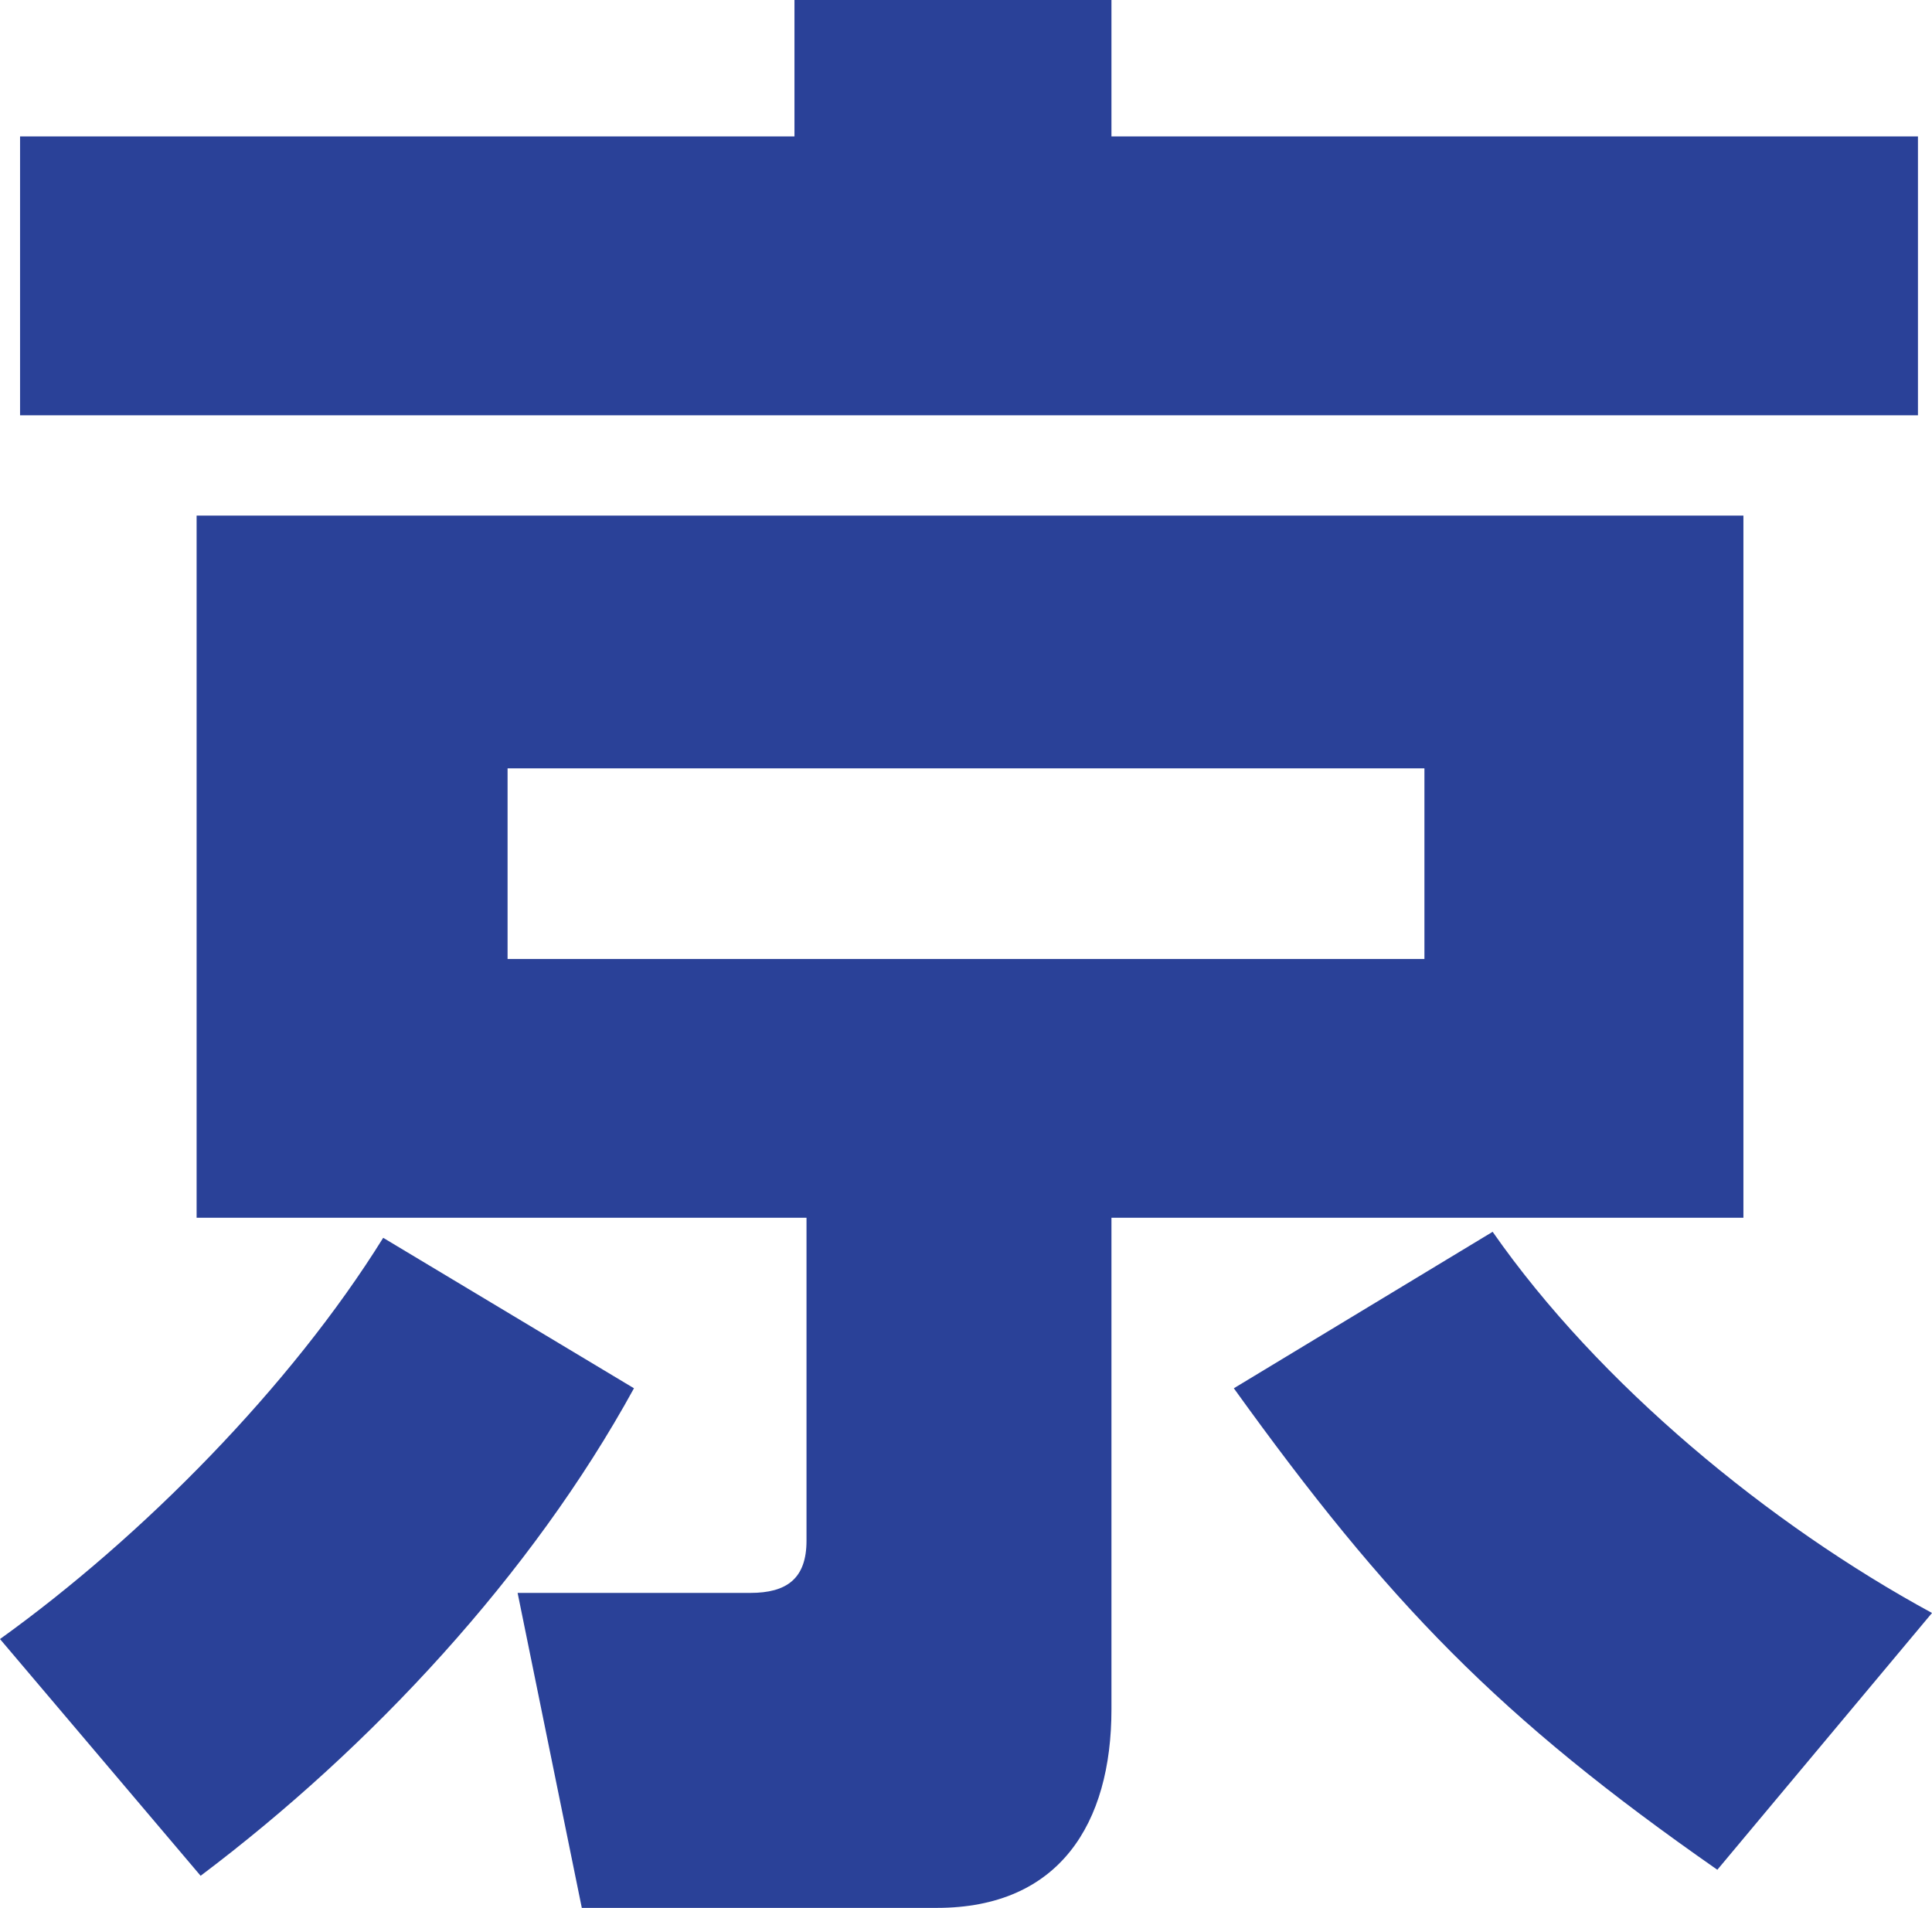
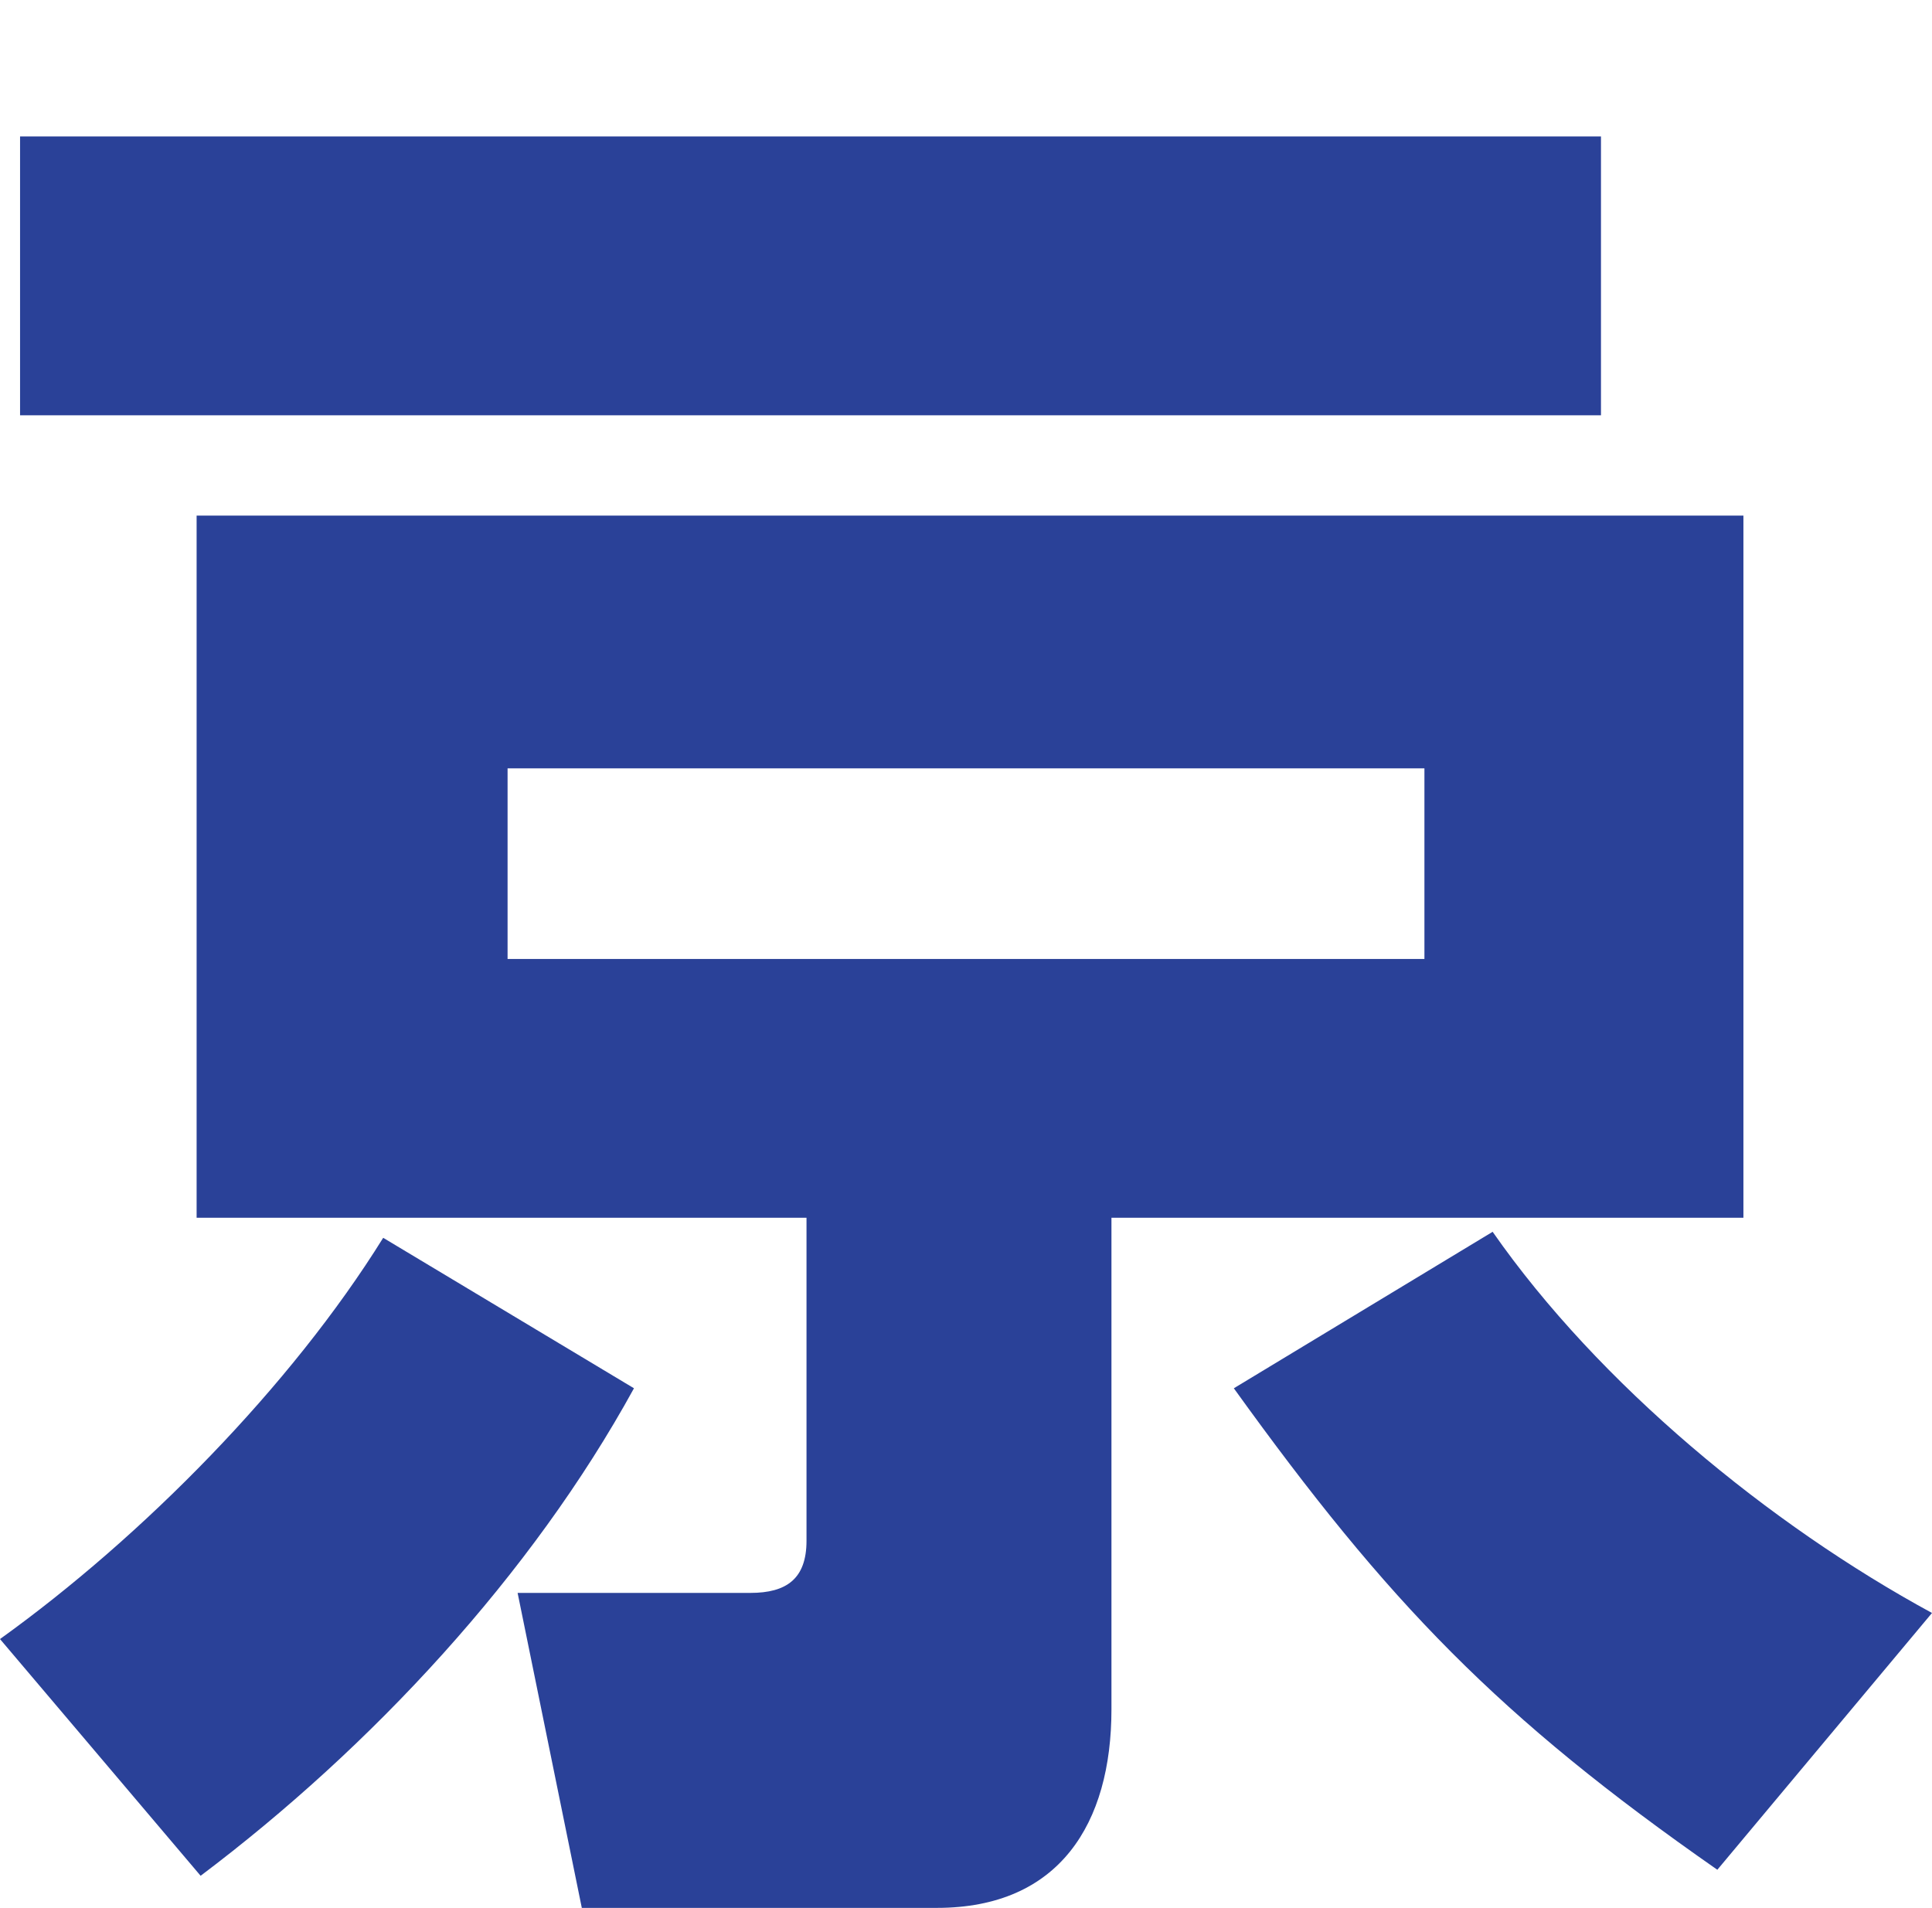
<svg xmlns="http://www.w3.org/2000/svg" id="_レイヤー_2" viewBox="0 0 57.78 57.06">
  <defs>
    <style>.cls-1{fill:#2a4198;}</style>
  </defs>
  <g id="_レイヤー_1-2">
-     <path class="cls-1" d="M6,56.1L0,49.02c4.26-3.06,8.7-7.56,11.46-12l7.5,4.5c-3.06,5.58-7.86,10.74-12.96,14.58ZM.6,12.42V4.08H23.76V0h9.48V4.08h24.12V12.42H.6Zm51.54,24h-18.9v14.7c0,3.42-1.56,5.94-5.22,5.94h-10.62l-1.92-9.42h6.96c1.08,0,1.68-.42,1.68-1.56v-9.66H5.88V15.42H52.14v21ZM15.18,22.98v5.7h27.42v-5.7H15.18Zm21.72,18.54l7.74-4.68c3.18,4.56,8.28,8.76,13.14,11.4l-6.42,7.68c-6.54-4.56-9.84-7.98-14.46-14.4Z" />
+     <path class="cls-1" d="M6,56.1L0,49.02c4.26-3.06,8.7-7.56,11.46-12l7.5,4.5c-3.06,5.58-7.86,10.74-12.96,14.58ZM.6,12.42V4.08H23.76V0V4.08h24.12V12.42H.6Zm51.54,24h-18.9v14.7c0,3.42-1.56,5.94-5.22,5.94h-10.62l-1.92-9.42h6.96c1.08,0,1.68-.42,1.68-1.56v-9.66H5.88V15.42H52.14v21ZM15.18,22.98v5.7h27.42v-5.7H15.18Zm21.72,18.54l7.74-4.68c3.18,4.56,8.28,8.76,13.14,11.4l-6.42,7.68c-6.54-4.56-9.84-7.98-14.46-14.4Z" />
  </g>
</svg>